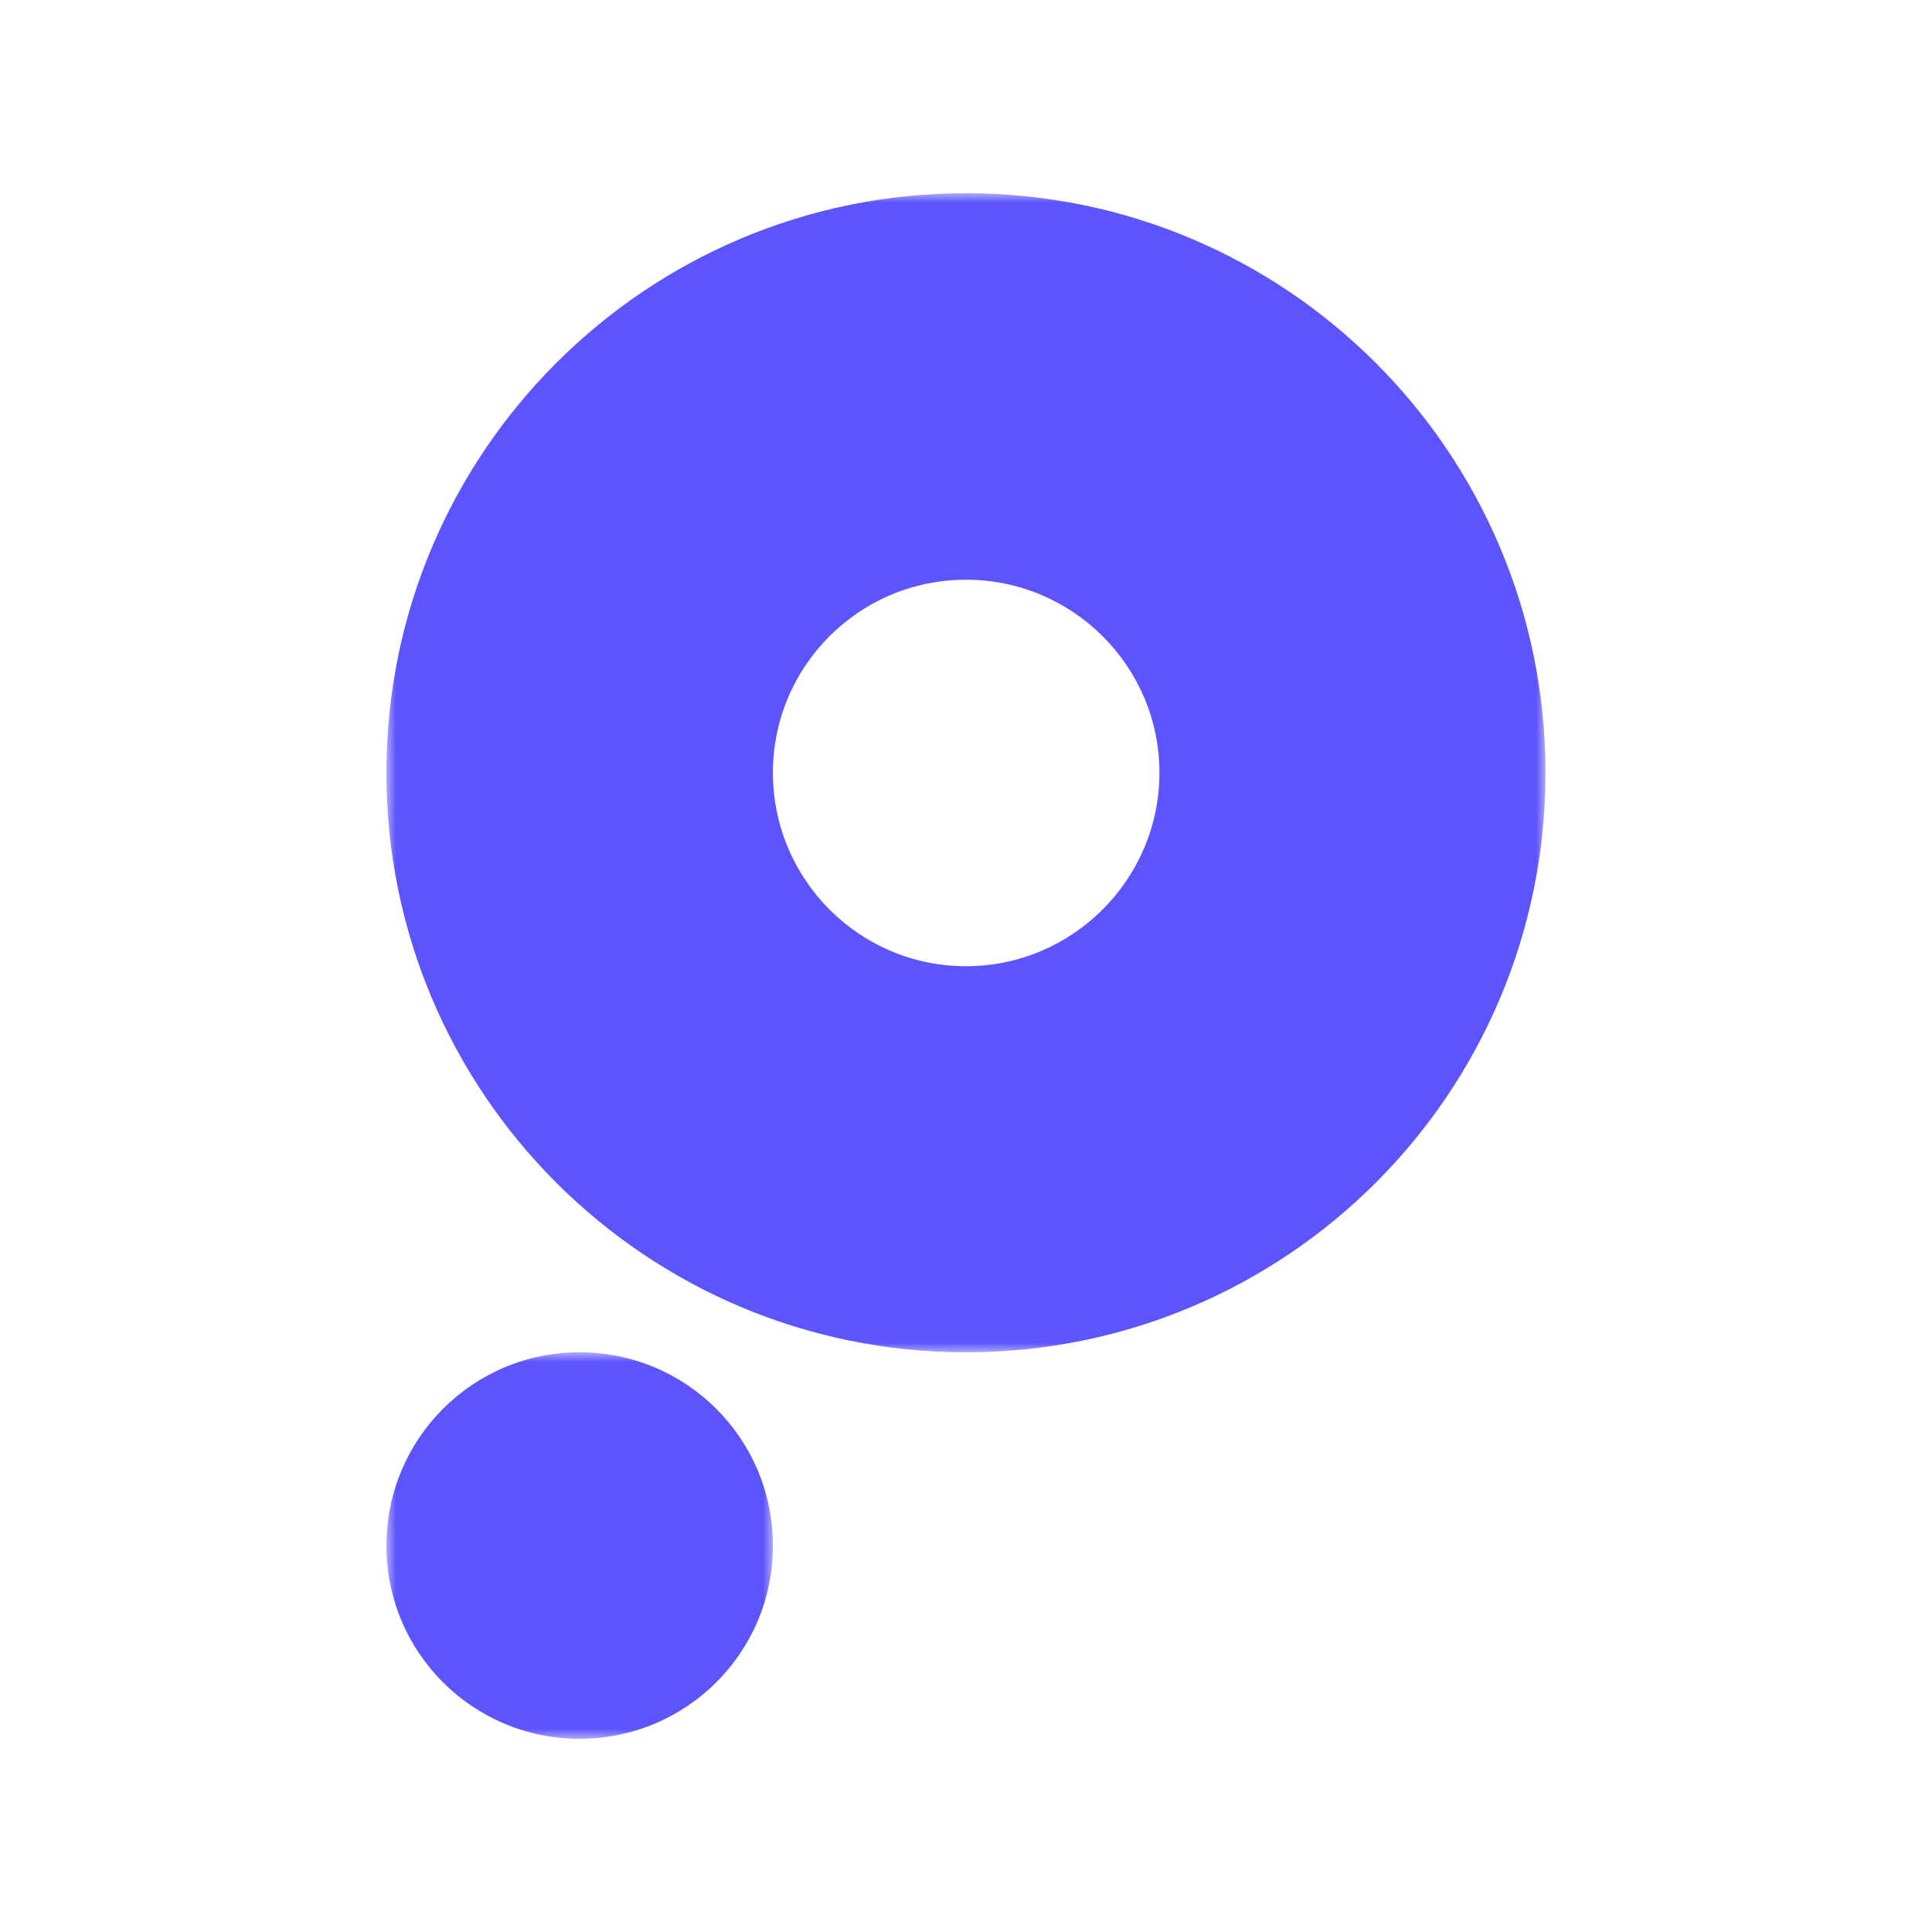
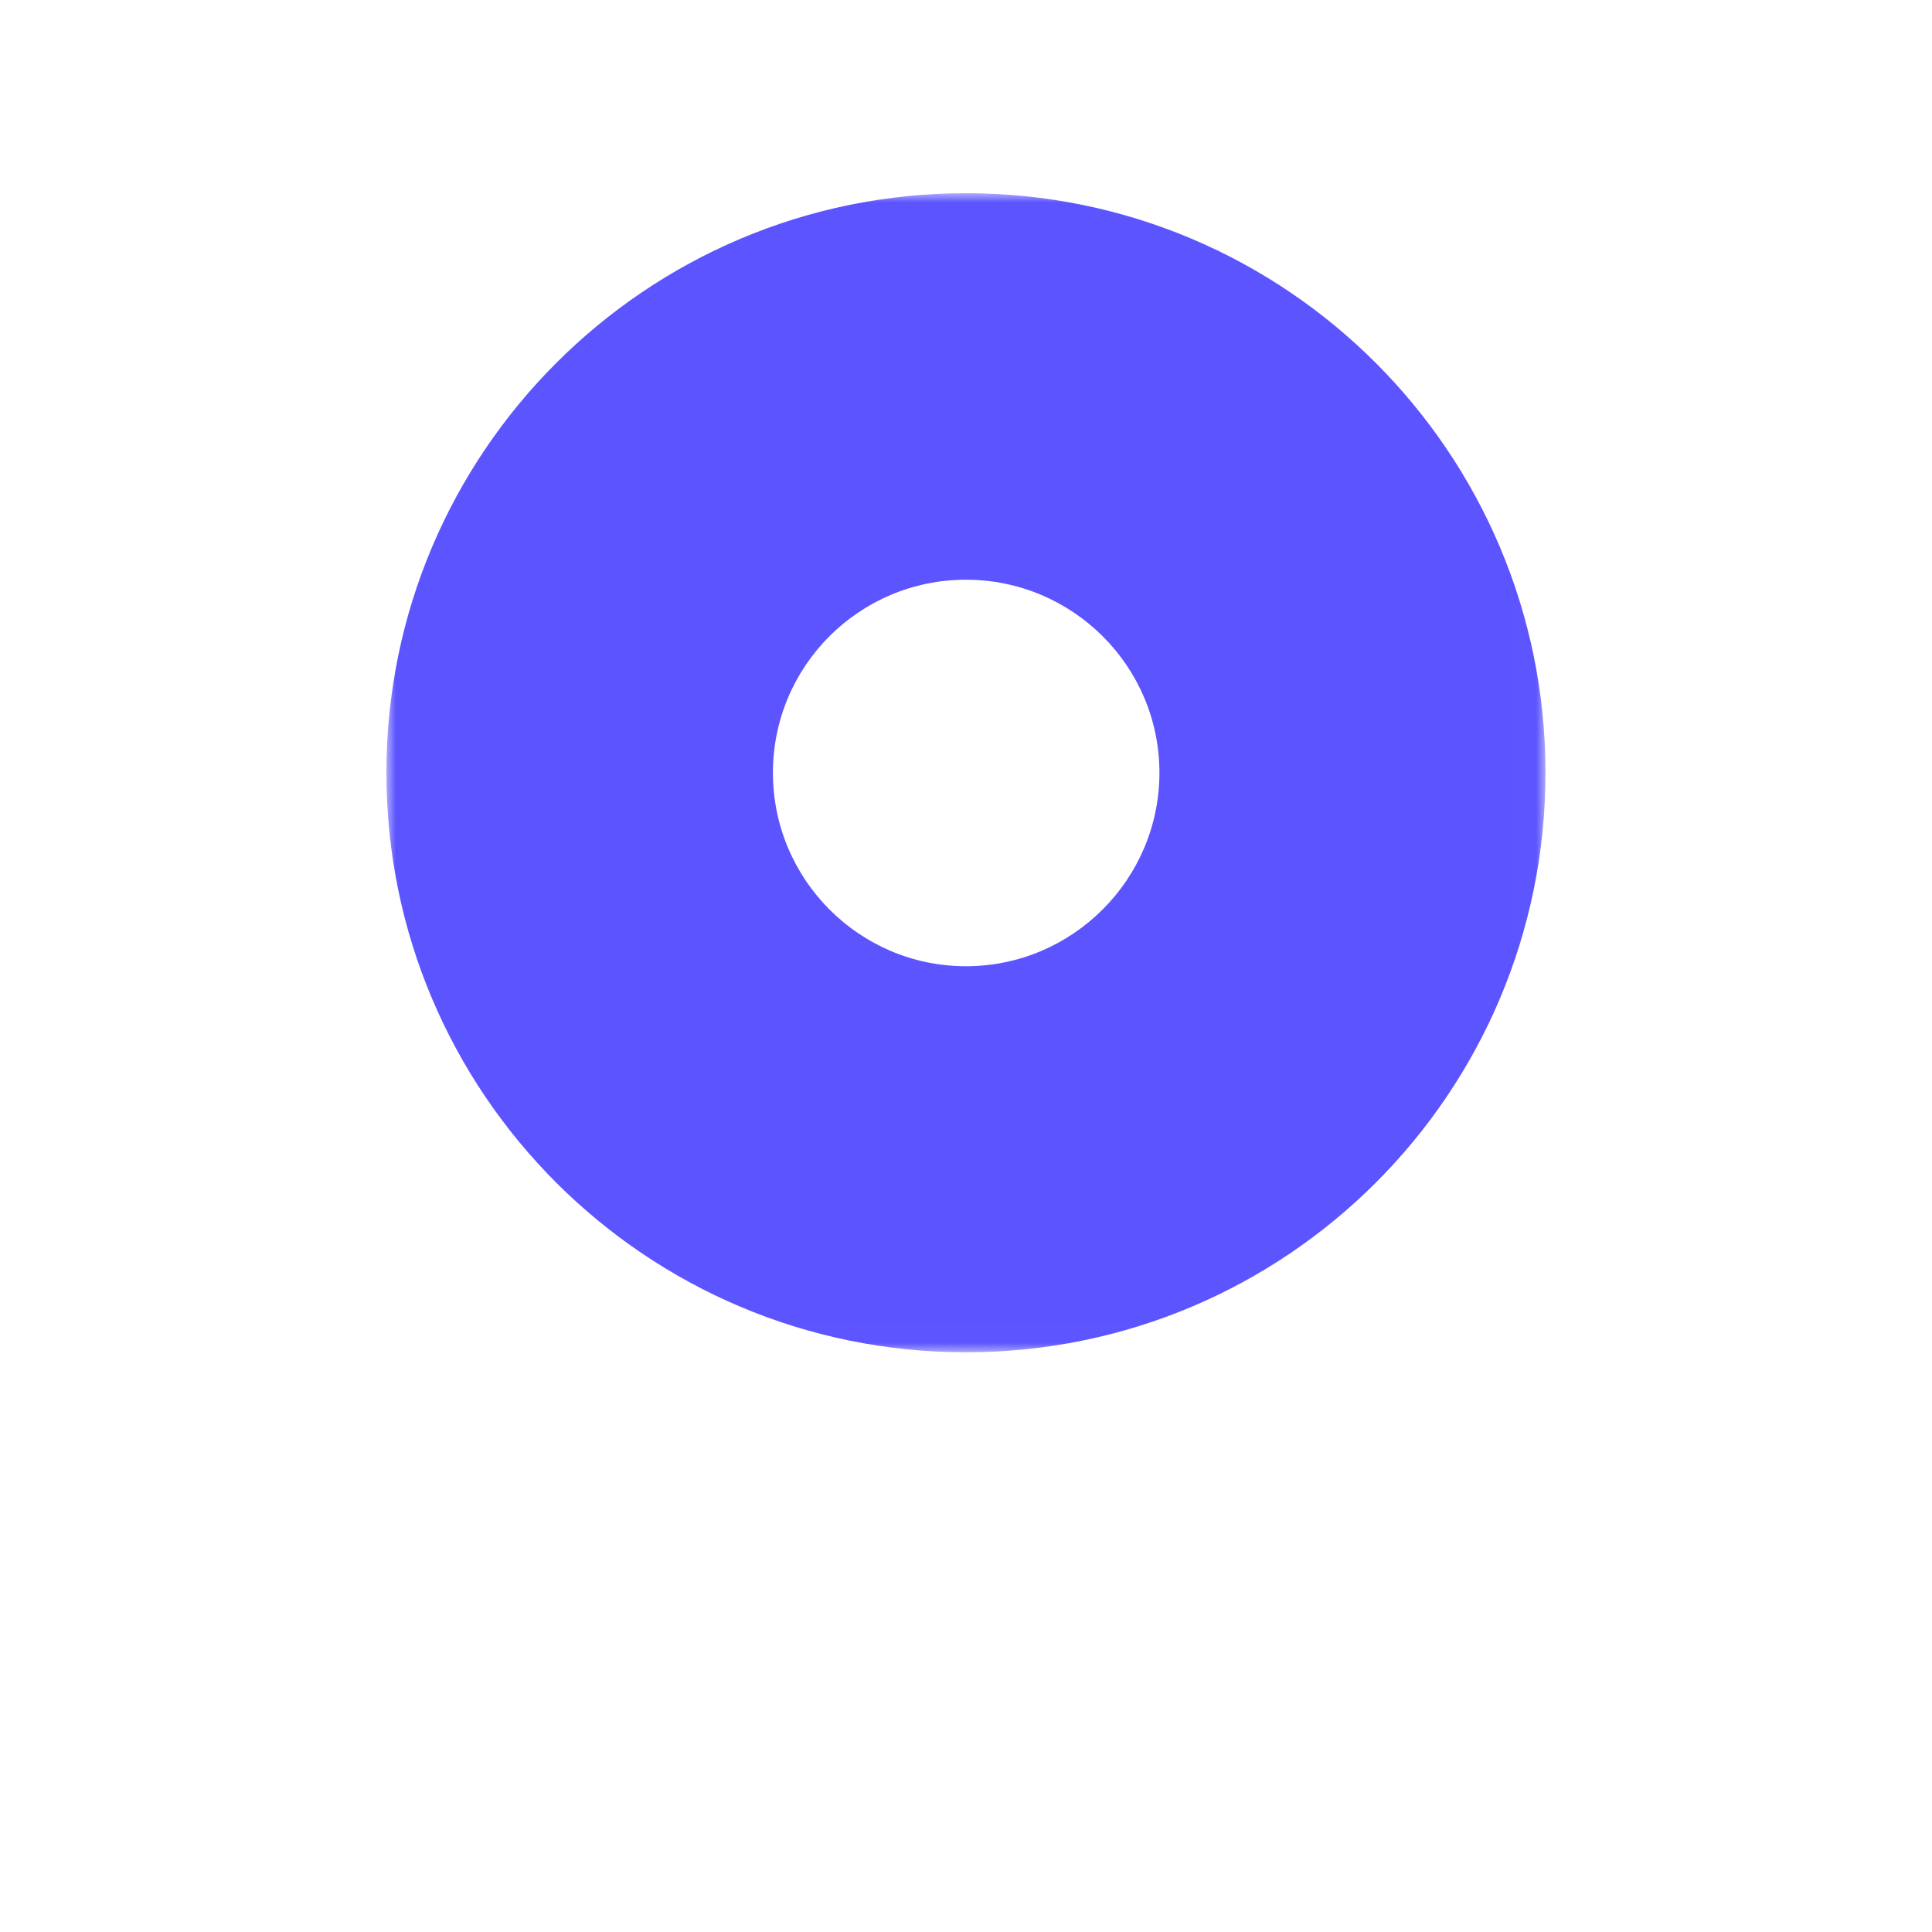
<svg xmlns="http://www.w3.org/2000/svg" width="100" height="100" viewBox="0 0 100 100" fill="none">
  <mask id="mask0_1586_94" style="mask-type:luminance" maskUnits="userSpaceOnUse" x="20" y="10" width="60" height="60">
    <path d="M20 10H79.994V69.994H20V10Z" fill="white" />
  </mask>
  <g mask="url(#mask0_1586_94)">
    <path fill-rule="evenodd" clip-rule="evenodd" d="M49.997 50.012C44.478 50.012 40.006 45.516 40.006 39.997C40.006 34.478 44.478 30.006 49.997 30.006C55.516 30.006 60.012 34.478 60.012 39.997C60.012 45.516 55.516 50.012 49.997 50.012ZM49.997 10C33.44 10 20 23.44 20 39.997C20 56.578 33.44 69.994 49.997 69.994C66.578 69.994 79.994 56.578 79.994 39.997C79.994 23.44 66.578 10 49.997 10Z" fill="#5C54FF" />
  </g>
  <mask id="mask1_1586_94" style="mask-type:luminance" maskUnits="userSpaceOnUse" x="20" y="69" width="21" height="21">
-     <path d="M20 69.994H40.006V90H20V69.994Z" fill="white" />
-   </mask>
+     </mask>
  <g mask="url(#mask1_1586_94)">
-     <path fill-rule="evenodd" clip-rule="evenodd" d="M29.991 69.994C24.472 69.994 20 74.466 20 80.009C20 85.528 24.472 90 29.991 90C35.533 90 40.006 85.528 40.006 80.009C40.006 74.466 35.533 69.994 29.991 69.994Z" fill="#5C54FF" />
-   </g>
+     </g>
</svg>